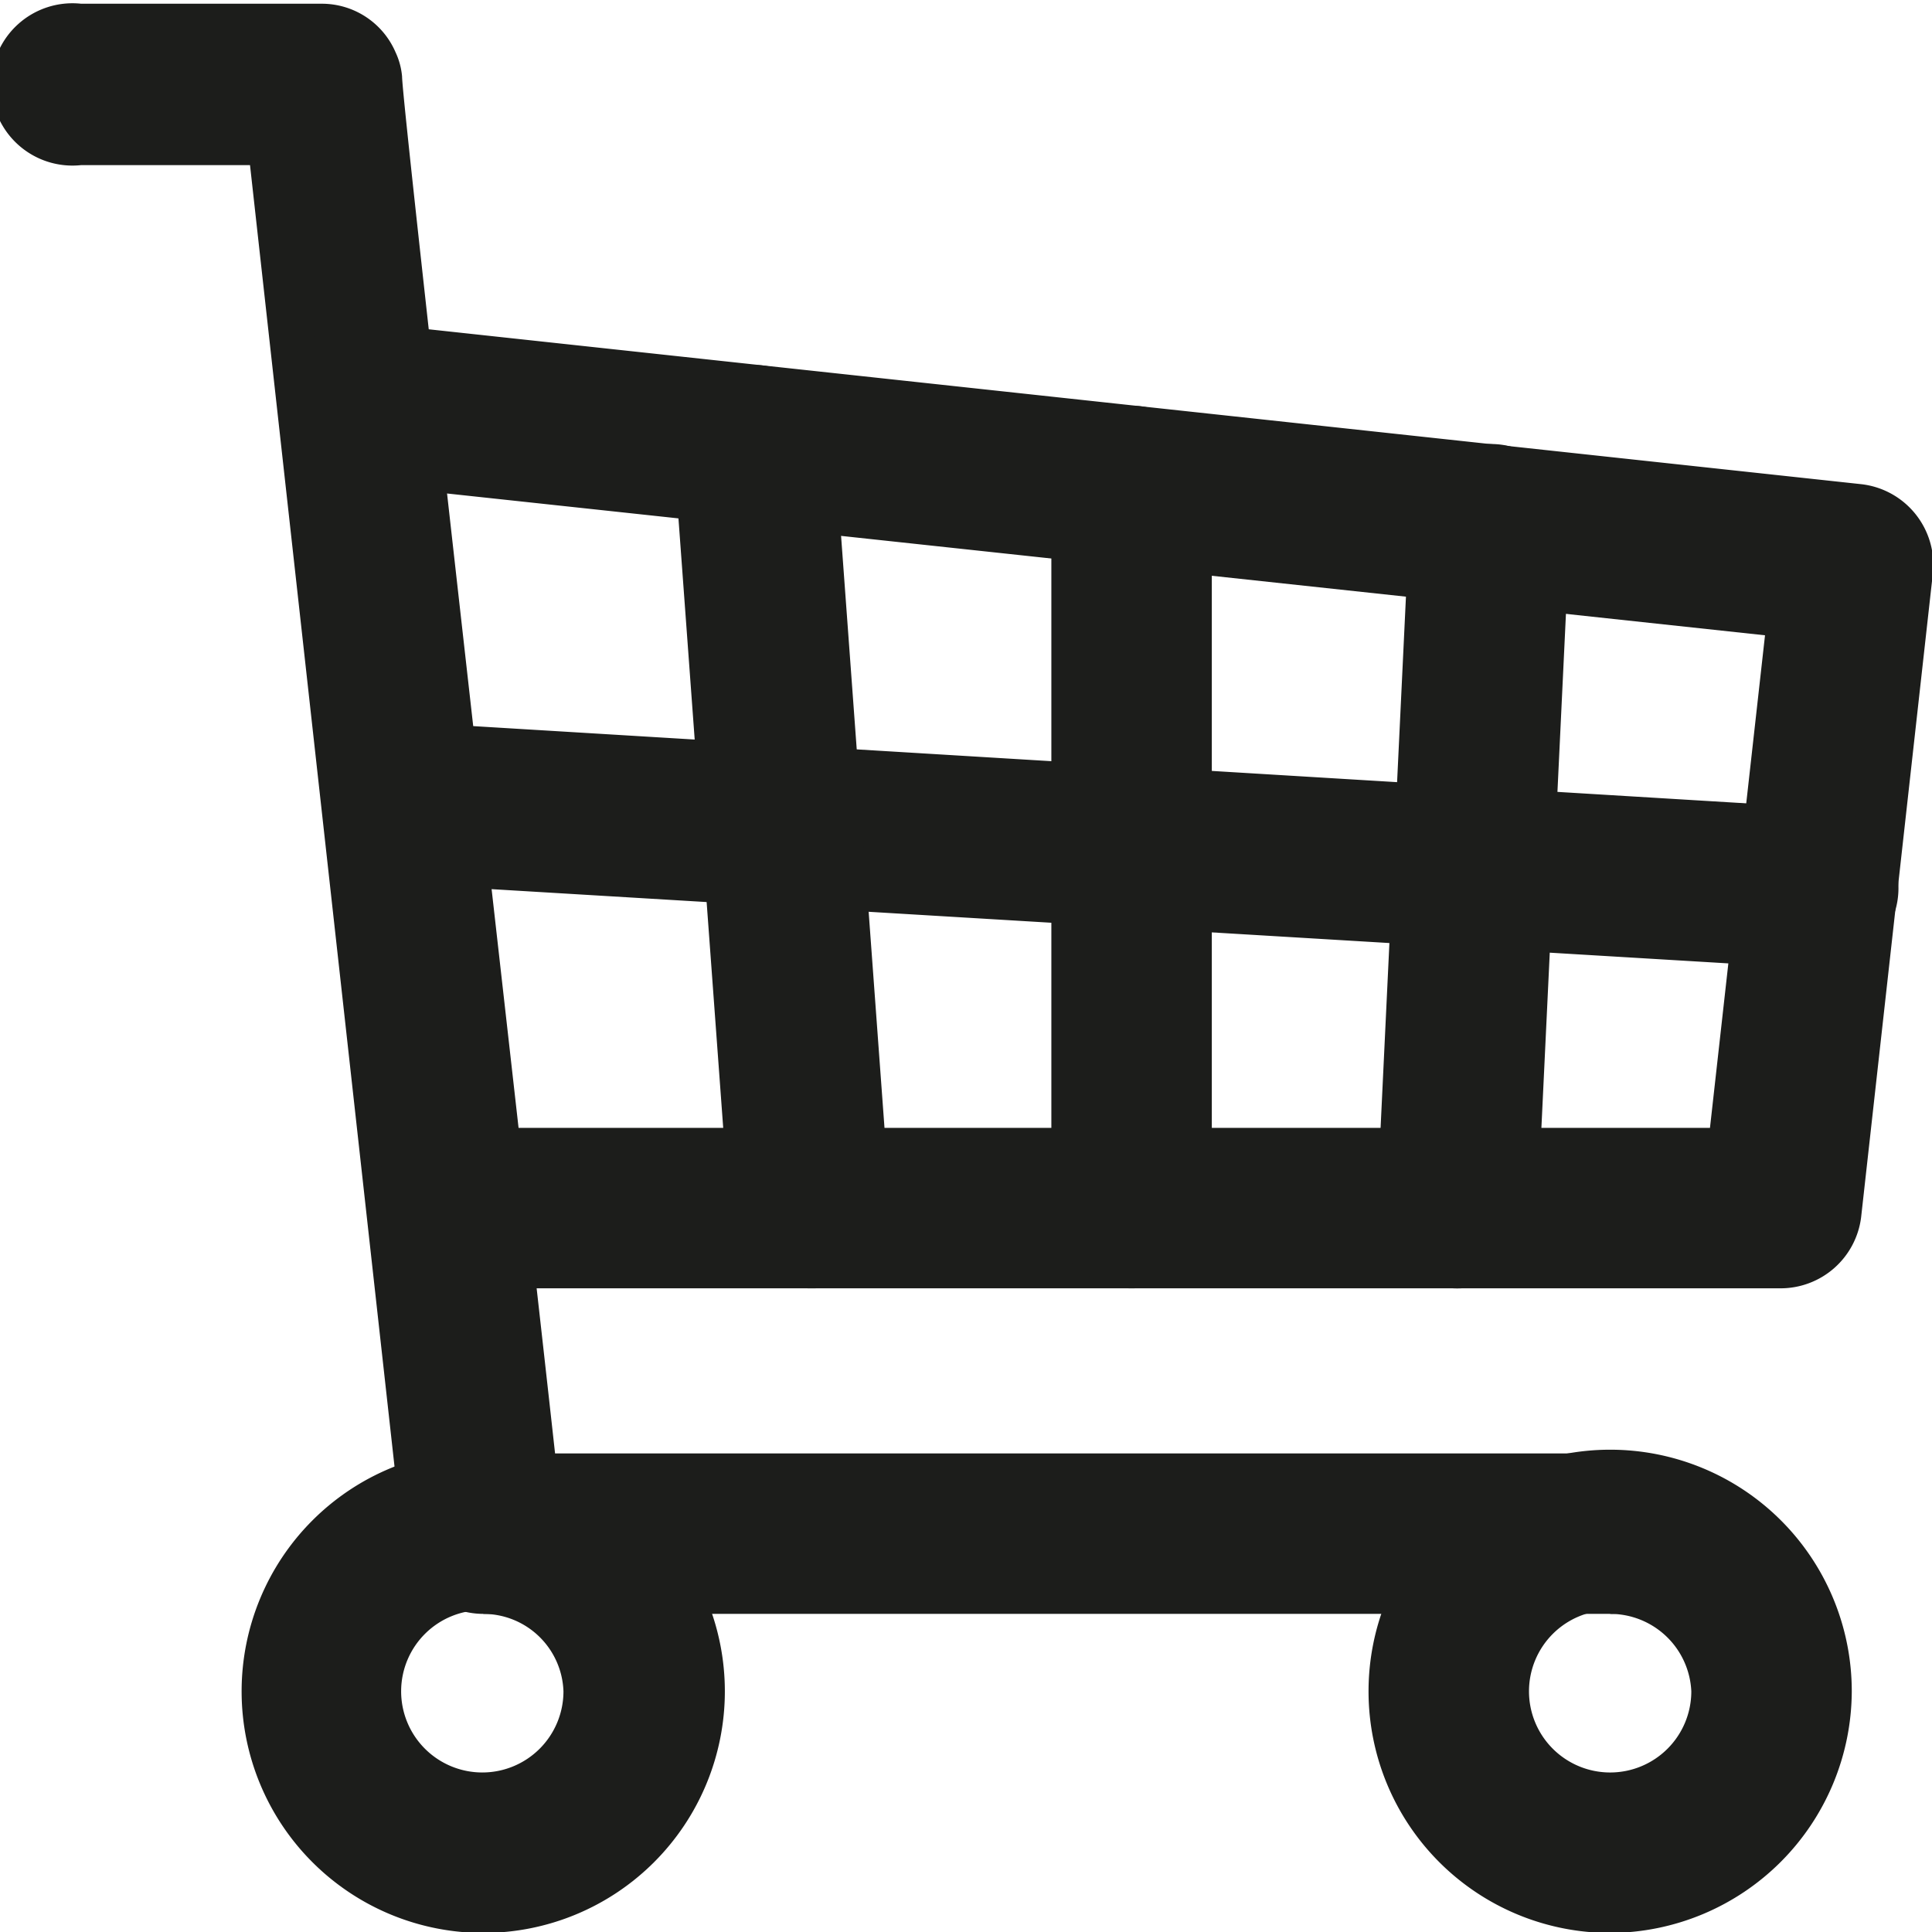
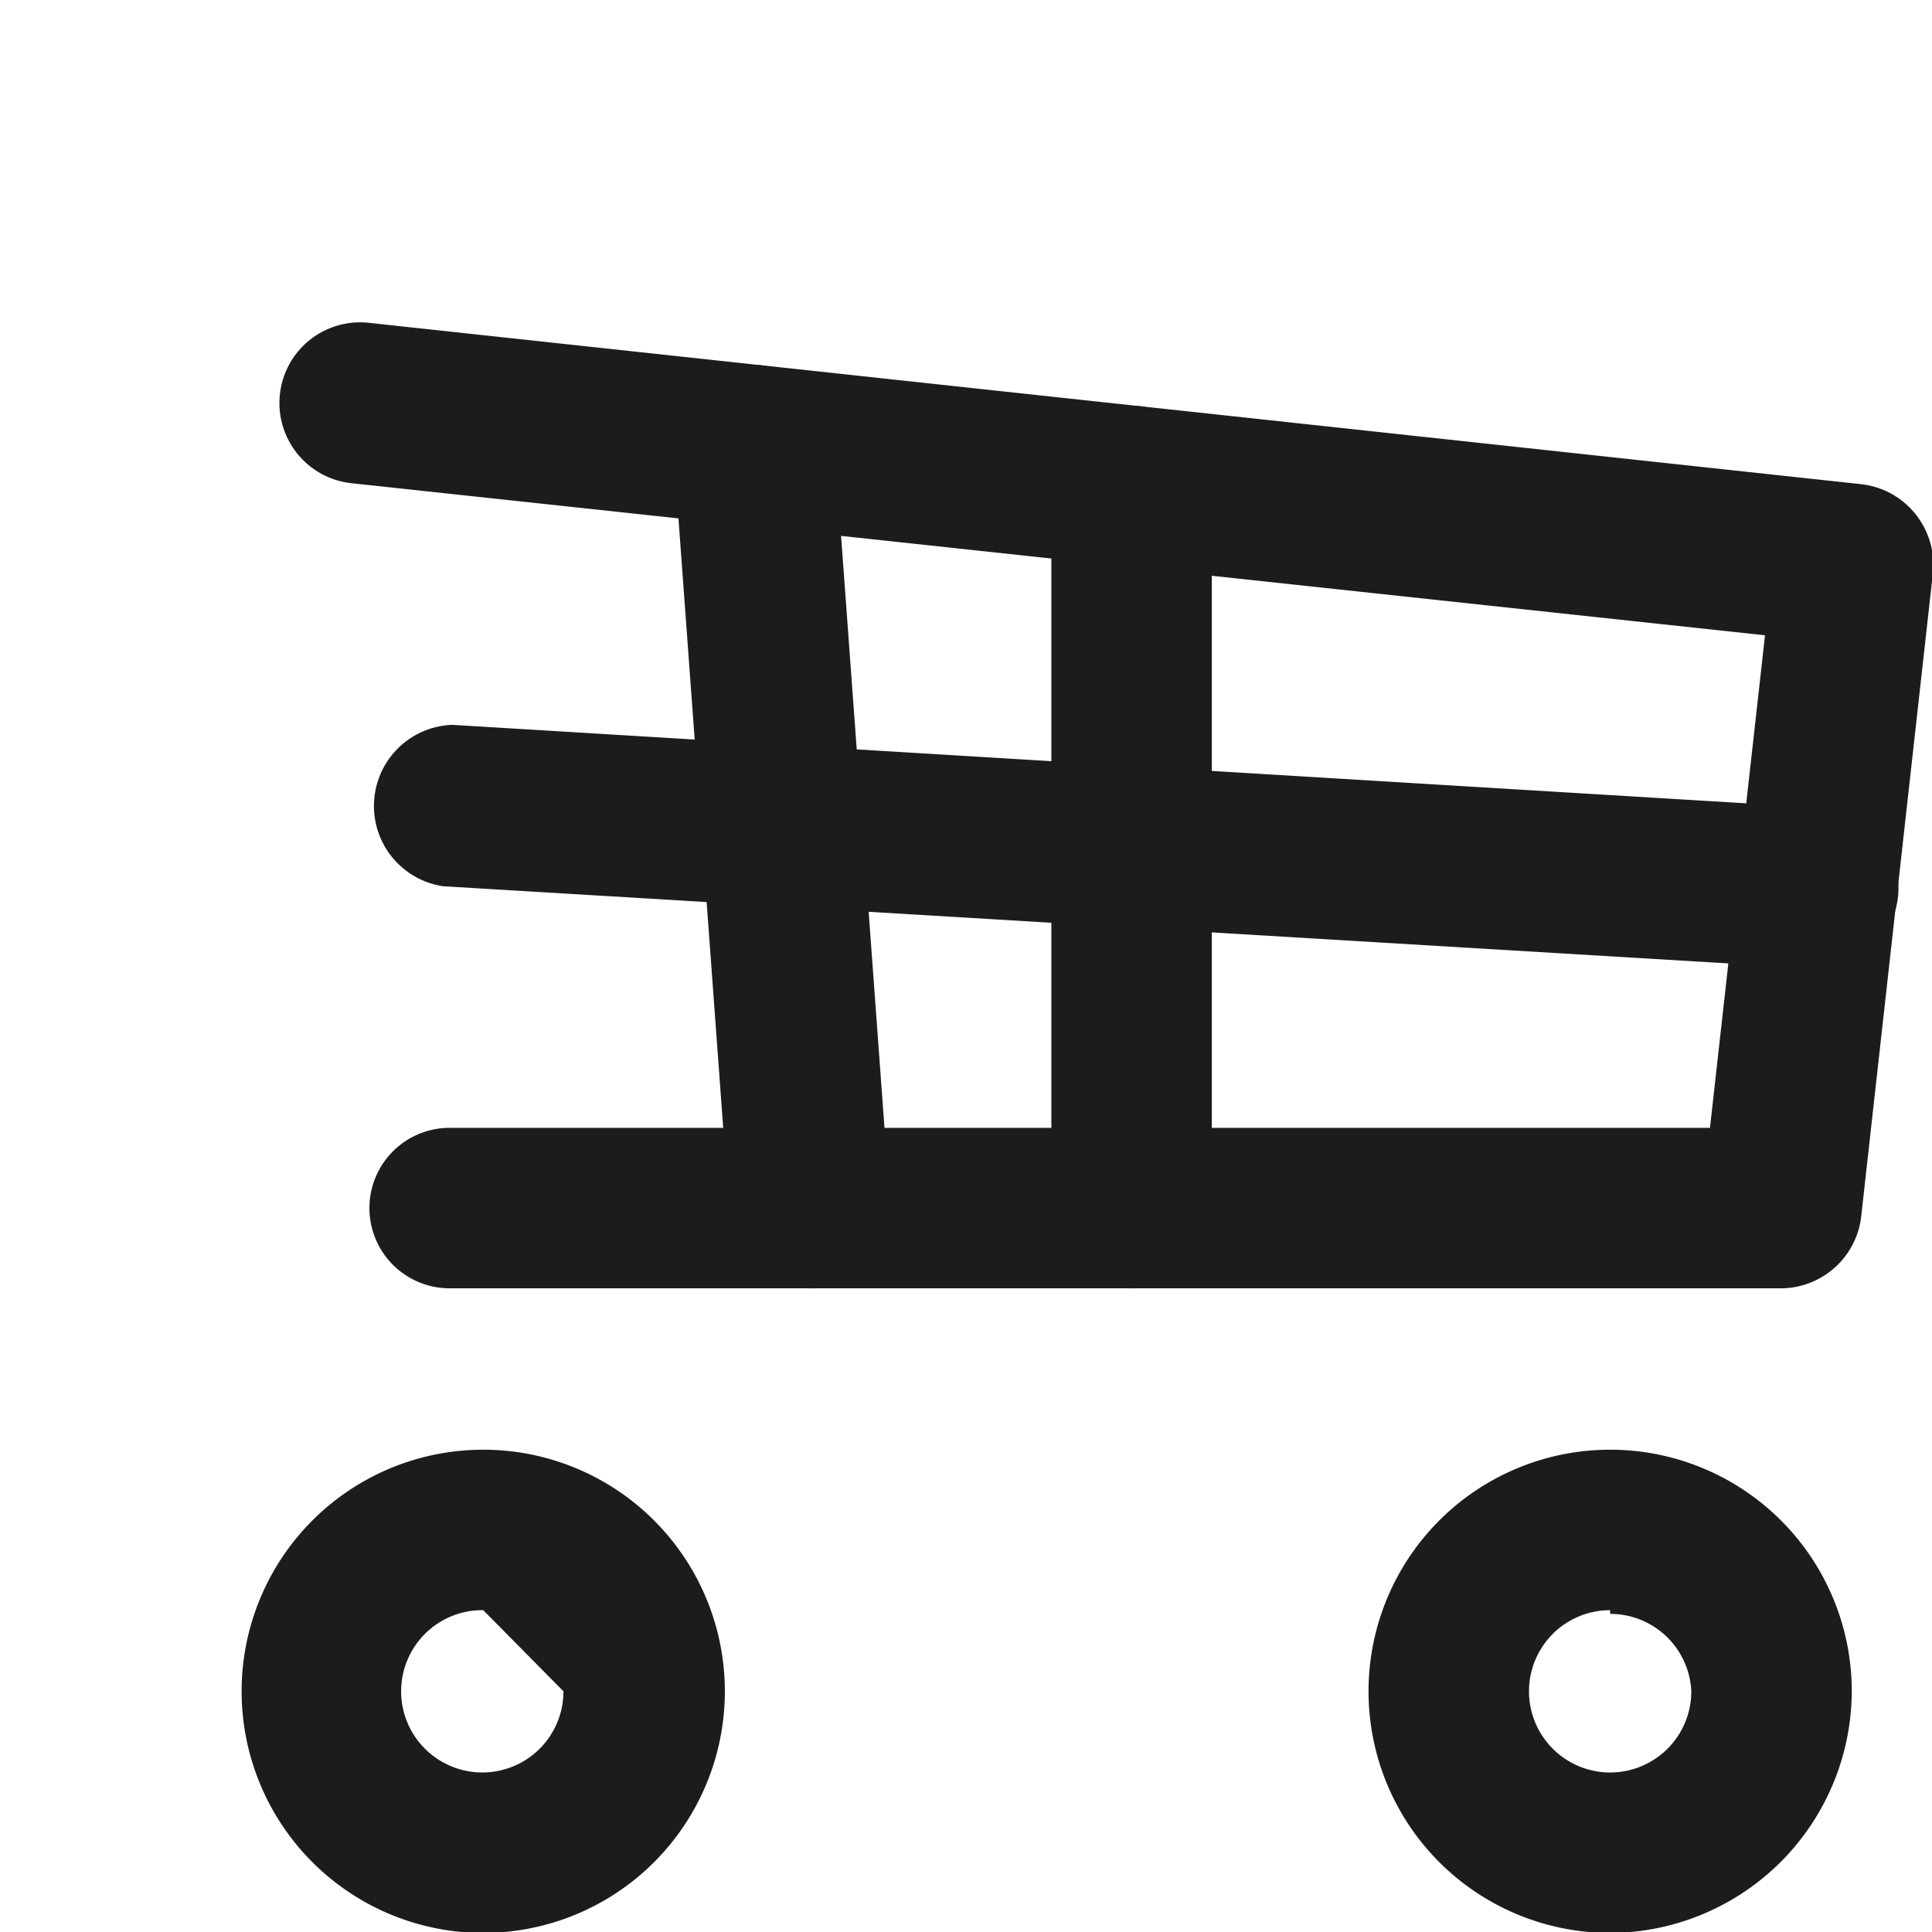
<svg xmlns="http://www.w3.org/2000/svg" id="レイヤー_1" data-name="レイヤー 1" viewBox="0 0 20.71 20.71">
  <defs>
    <style>.cls-1{fill:#1c1d1b;}</style>
  </defs>
-   <path class="cls-1" d="M292.36,431.42a2.59,2.59,0,1,1,2.59-2.59A2.59,2.59,0,0,1,292.36,431.42Zm0-3.46a.87.87,0,1,0,.86.87A.86.86,0,0,0,292.36,428Z" transform="translate(-287.18 -410.7)" />
+   <path class="cls-1" d="M292.36,431.42a2.59,2.59,0,1,1,2.59-2.59A2.59,2.59,0,0,1,292.36,431.42Zm0-3.46a.87.87,0,1,0,.86.87Z" transform="translate(-287.18 -410.7)" />
  <path class="cls-1" d="M304.44,431.42a2.59,2.59,0,1,1,2.59-2.59A2.6,2.6,0,0,1,304.44,431.42Zm0-3.46a.87.87,0,1,0,.87.87A.87.87,0,0,0,304.44,428Z" transform="translate(-287.18 -410.7)" />
-   <path class="cls-1" d="M304.44,428H292.36a.87.87,0,0,1-.86-.76l-1.64-14.77h-1.81a.87.87,0,1,1,0-1.73h2.59a.86.86,0,0,1,.78.52.77.77,0,0,1,.07.26c0,.32,1.3,11.67,1.64,14.76h11.31a.86.86,0,1,1,0,1.72Z" transform="translate(-287.18 -410.7)" />
  <path class="cls-1" d="M306.26,424.51H292a.86.86,0,1,1,0-1.72h13.51l.59-5.28-15.15-1.63a.86.86,0,1,1,.18-1.72l16,1.73a.87.87,0,0,1,.77.95l-.77,6.91A.87.87,0,0,1,306.26,424.51Z" transform="translate(-287.18 -410.7)" />
  <path class="cls-1" d="M306.64,421.08h-.05l-14.66-.88a.87.87,0,0,1,.1-1.73l14.67.89a.86.86,0,0,1-.06,1.72Z" transform="translate(-287.18 -410.7)" />
  <path class="cls-1" d="M299.31,424.51a.85.85,0,0,1-.86-.86v-7.74a.86.86,0,0,1,1.72,0v7.74A.85.85,0,0,1,299.31,424.51Z" transform="translate(-287.18 -410.7)" />
  <path class="cls-1" d="M295.86,424.51a.86.86,0,0,1-.86-.8l-.6-8.17a.86.86,0,0,1,1.72-.13l.6,8.18a.86.86,0,0,1-.8.92Z" transform="translate(-287.18 -410.7)" />
-   <path class="cls-1" d="M302.76,424.51h0a.86.86,0,0,1-.82-.9l.35-7.33a.87.87,0,0,1,.9-.82.85.85,0,0,1,.82.9l-.35,7.33A.86.86,0,0,1,302.76,424.51Z" transform="translate(-287.18 -410.7)" />
</svg>